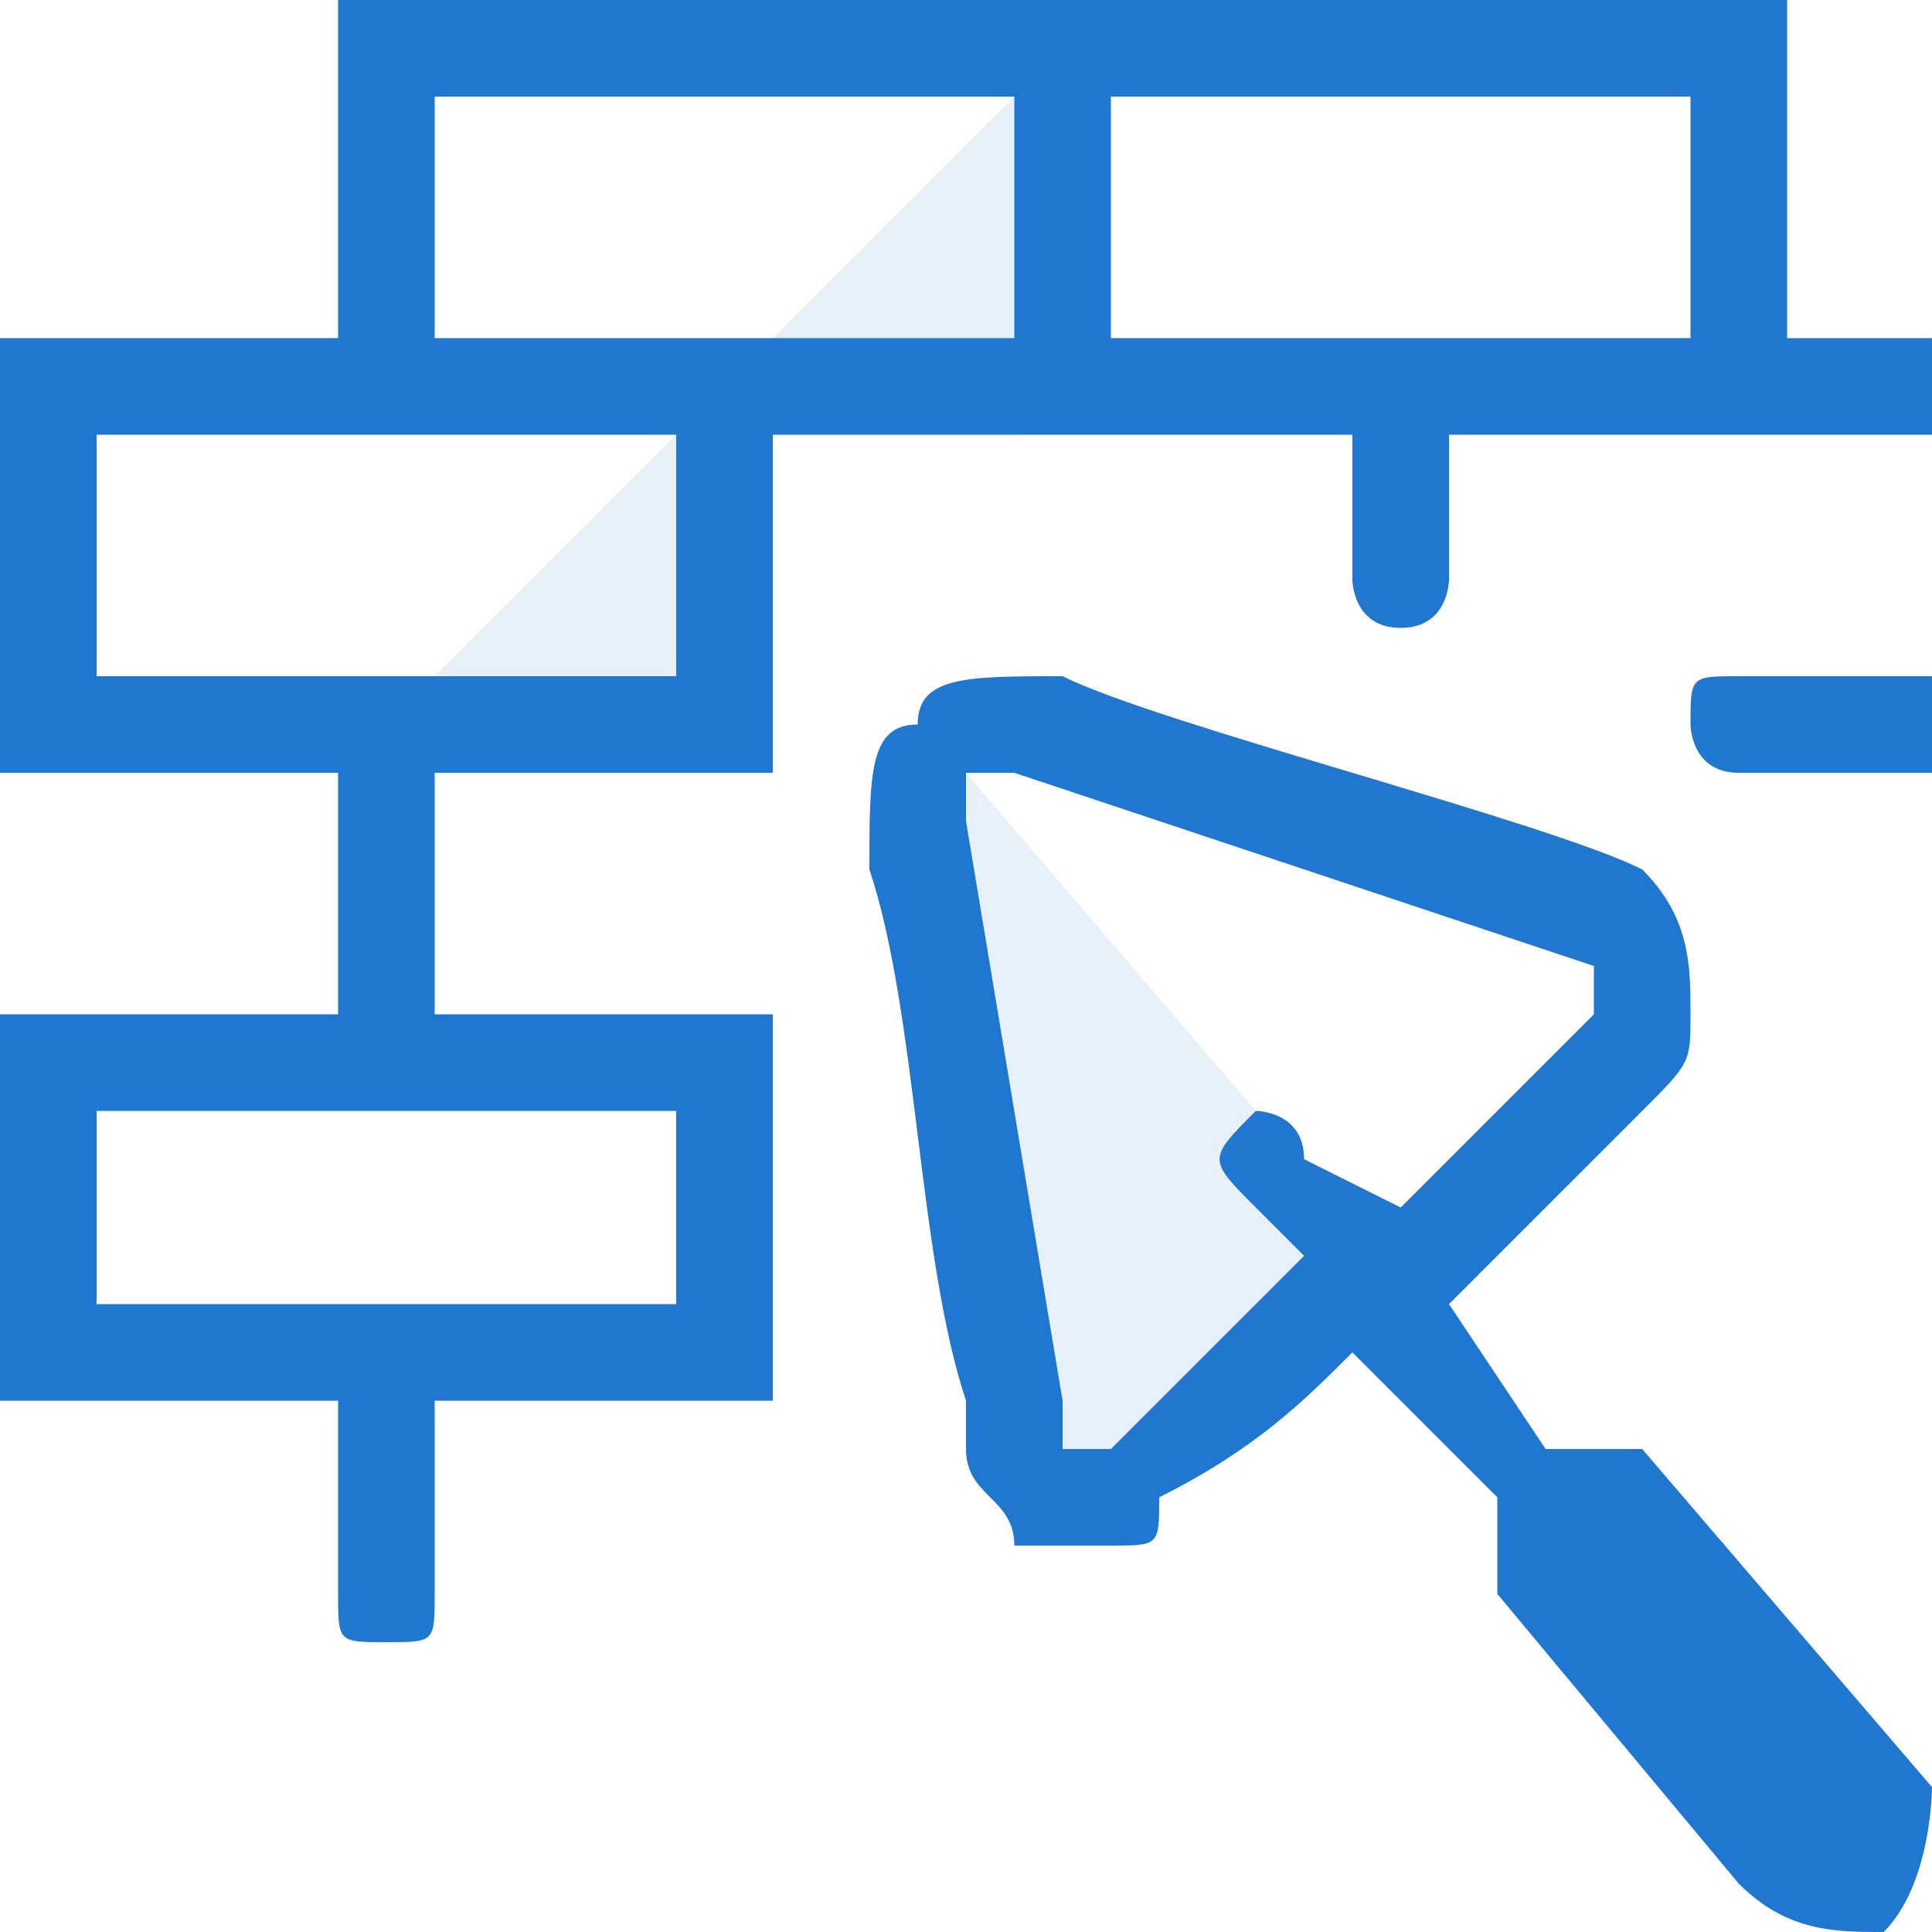
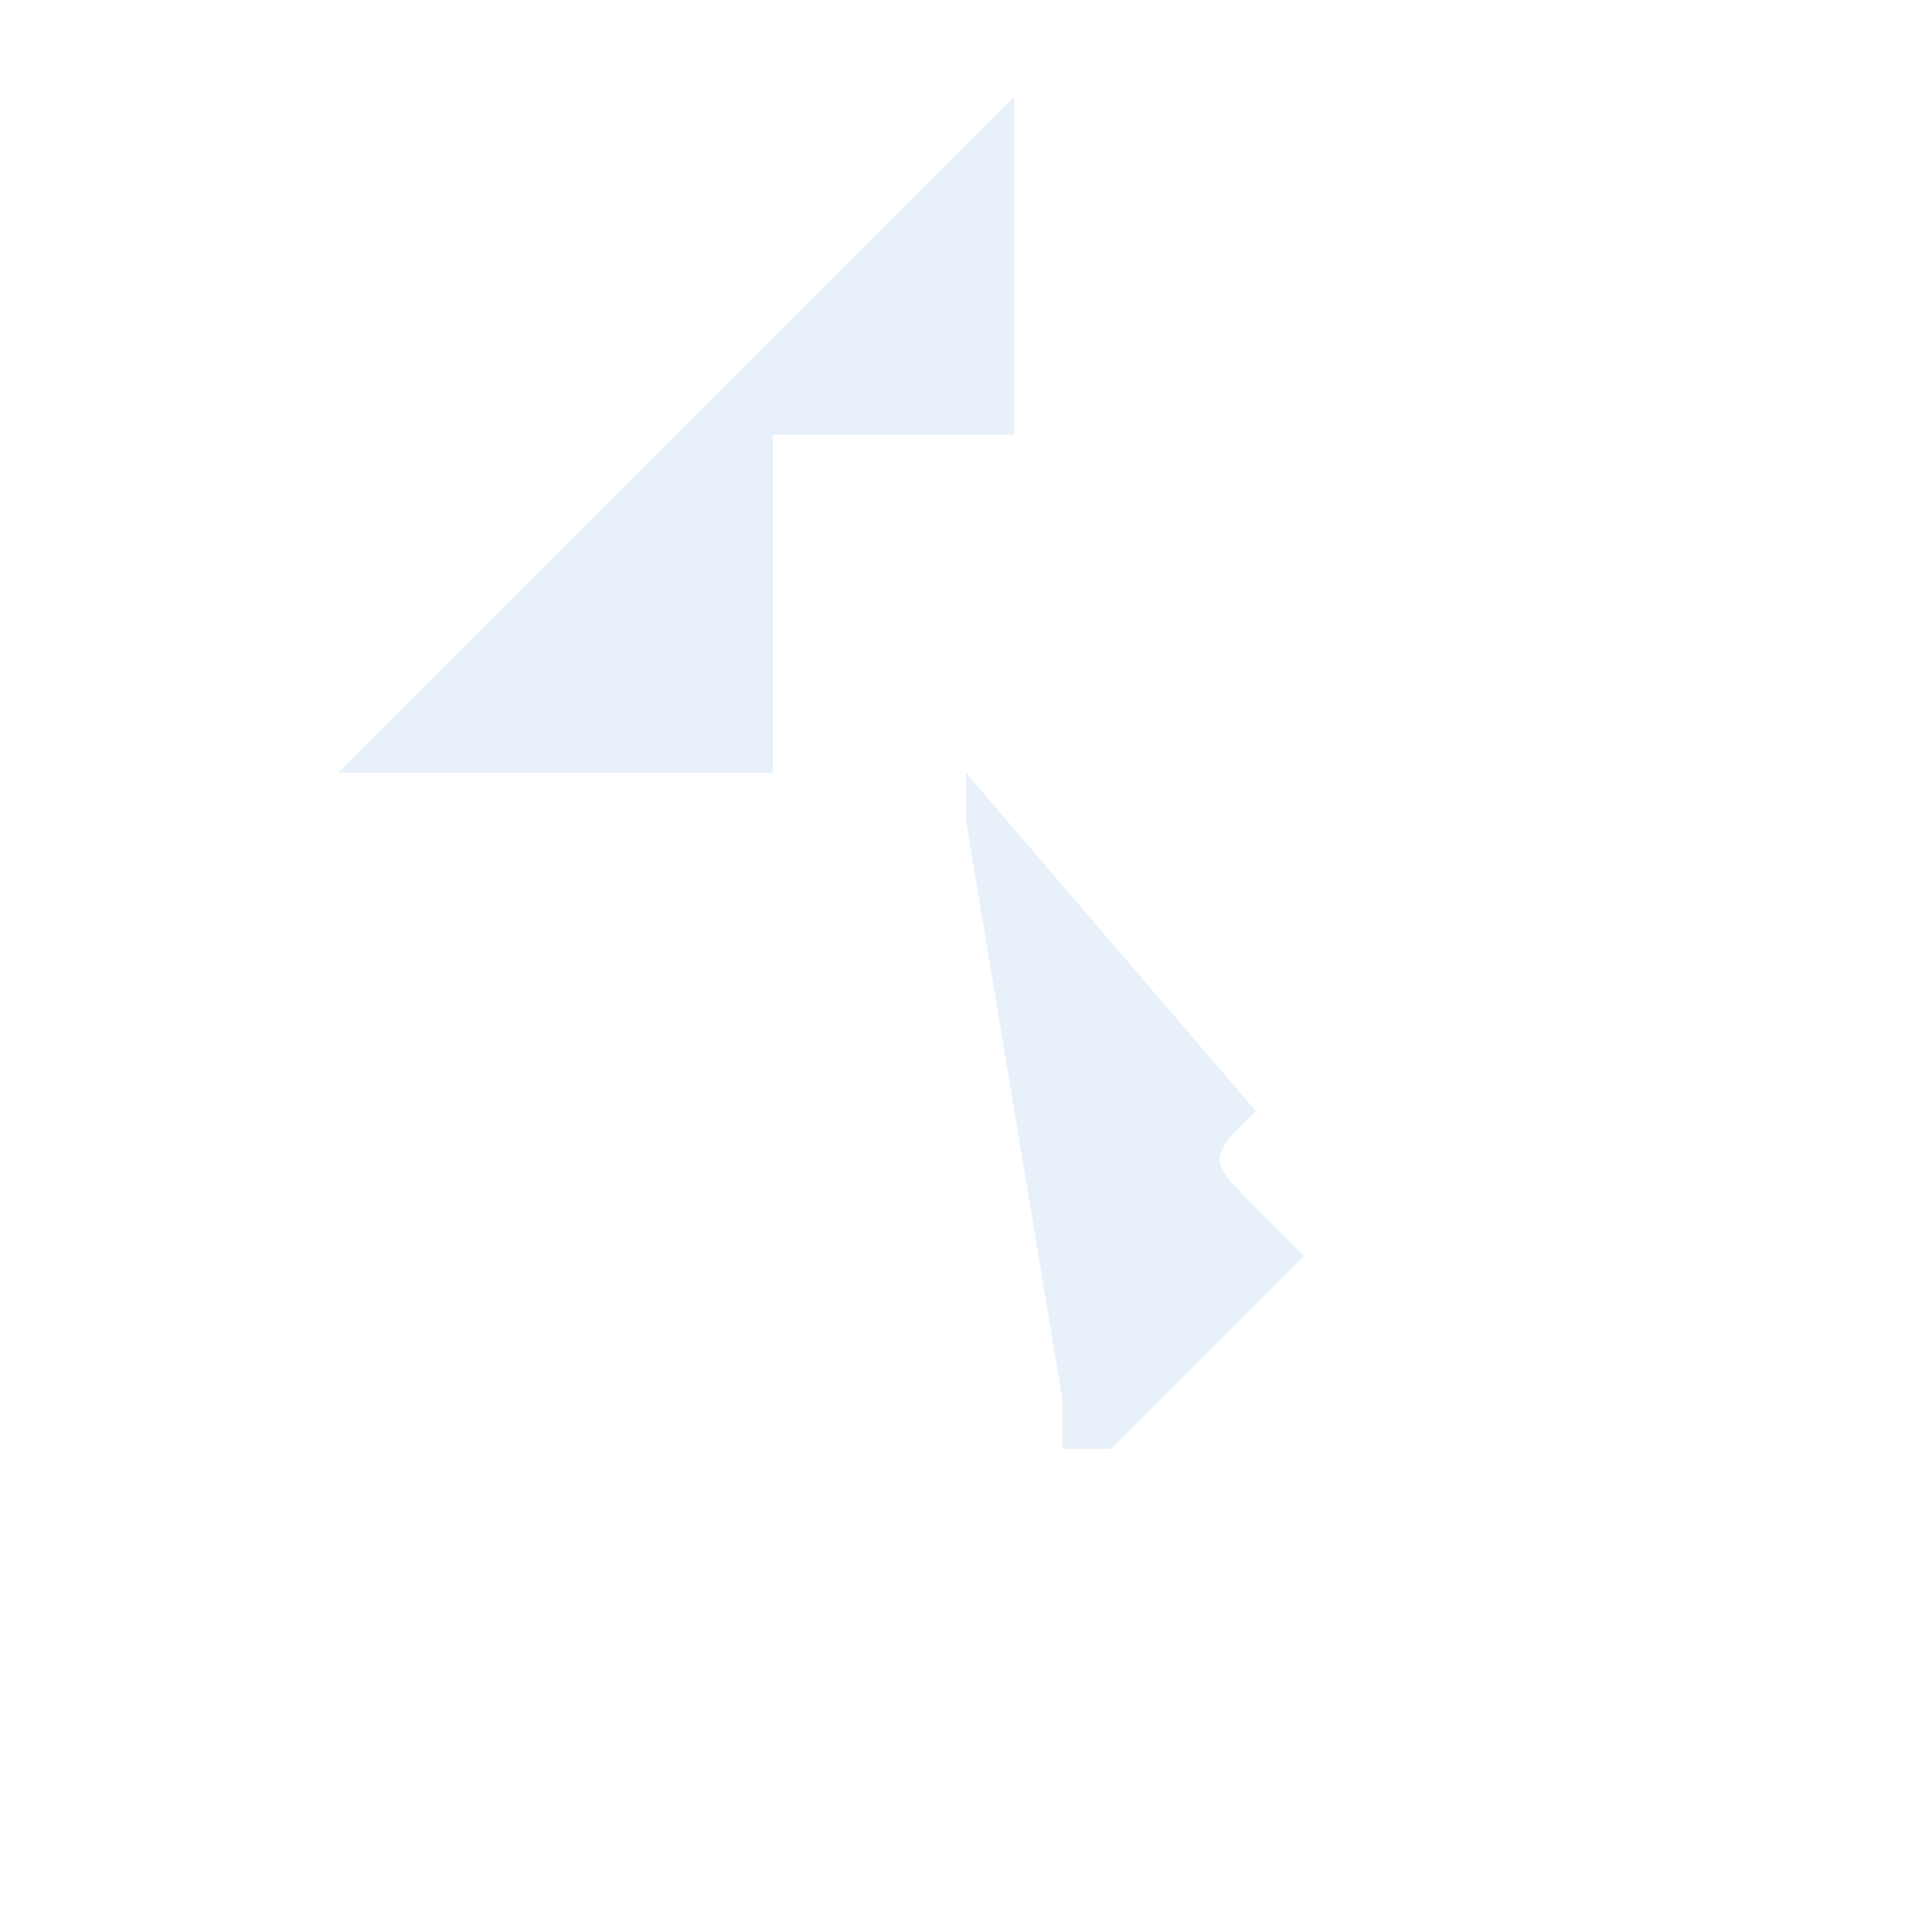
<svg xmlns="http://www.w3.org/2000/svg" xml:space="preserve" width="40px" height="40px" version="1.1" style="shape-rendering:geometricPrecision; text-rendering:geometricPrecision; image-rendering:optimizeQuality; fill-rule:evenodd; clip-rule:evenodd" viewBox="0 0 40 40">
  <defs>
    <style type="text/css">
   
    .fil1 {fill:#2077CF;fill-rule:nonzero}
    .fil0 {fill:#2077CF;fill-opacity:0.102}
   
  </style>
  </defs>
  <g id="Слой_x0020_1">
    <path class="fil0" d="M16 16l-9 0 14 -14 0 7 -5 0 0 7zm10 9c-1,-1 -1,-1 0,-2l-6 -7c0,0 0,1 0,1l2 12 0 0c0,1 0,1 0,1 0,0 1,0 1,0l0 0 4 -4 -1 -1z" />
  </g>
  <g id="Слой_x0020_2">
-     <path class="fil1" d="M22 14c2,1 10,3 12,4 1,1 1,2 1,3 0,1 0,1 -1,2 -1,1 -3,3 -4,4l2 3c0,0 0,0 0,0 1,0 2,0 2,0l6 7c0,0 0,2 -1,3l0 0c-1,0 -2,0 -3,-1l-5 -6c0,0 0,-1 0,-2 0,0 0,0 0,0l-3 -3c-1,1 -2,2 -4,3l0 0c0,1 0,1 -1,1 0,0 -1,0 -2,0 0,-1 -1,-1 -1,-2 0,0 0,0 0,-1 -1,-3 -1,-8 -2,-11 0,-2 0,-3 1,-3 0,-1 1,-1 3,-1l0 0zm18 0l0 2 -4 0c-1,0 -1,-1 -1,-1l0 0c0,-1 0,-1 1,-1l4 0zm-10 -5l0 3c0,0 0,1 -1,1l0 0c-1,0 -1,-1 -1,-1l0 -3 -12 0 0 2 0 3 0 2 -7 0 0 5 7 0 0 2 0 0 0 6 -7 0 0 4c0,1 0,1 -1,1l0 0c-1,0 -1,0 -1,-1l0 -4 -7 0 0 -8 7 0 0 -5 -7 0 0 -9 7 0 0 -7 14 0 2 0 14 0 0 7 3 0 0 2 -10 0zm-16 14l-12 0 0 4 12 0 0 -4zm0 -14l-12 0 0 5 12 0 0 -5zm9 -7l0 5 12 0 0 -5 -12 0zm-2 0l-12 0 0 5 12 0 0 -5zm5 23c-1,-1 -1,-1 0,-2 0,0 1,0 1,1l2 1 3 -3c1,-1 1,-1 1,-1 0,0 0,-1 0,-1l-12 -4c0,0 -1,0 -1,0 0,0 0,1 0,1l2 12 0 0c0,1 0,1 0,1 0,0 1,0 1,0l0 0 4 -4 -1 -1z" />
-   </g>
+     </g>
</svg>